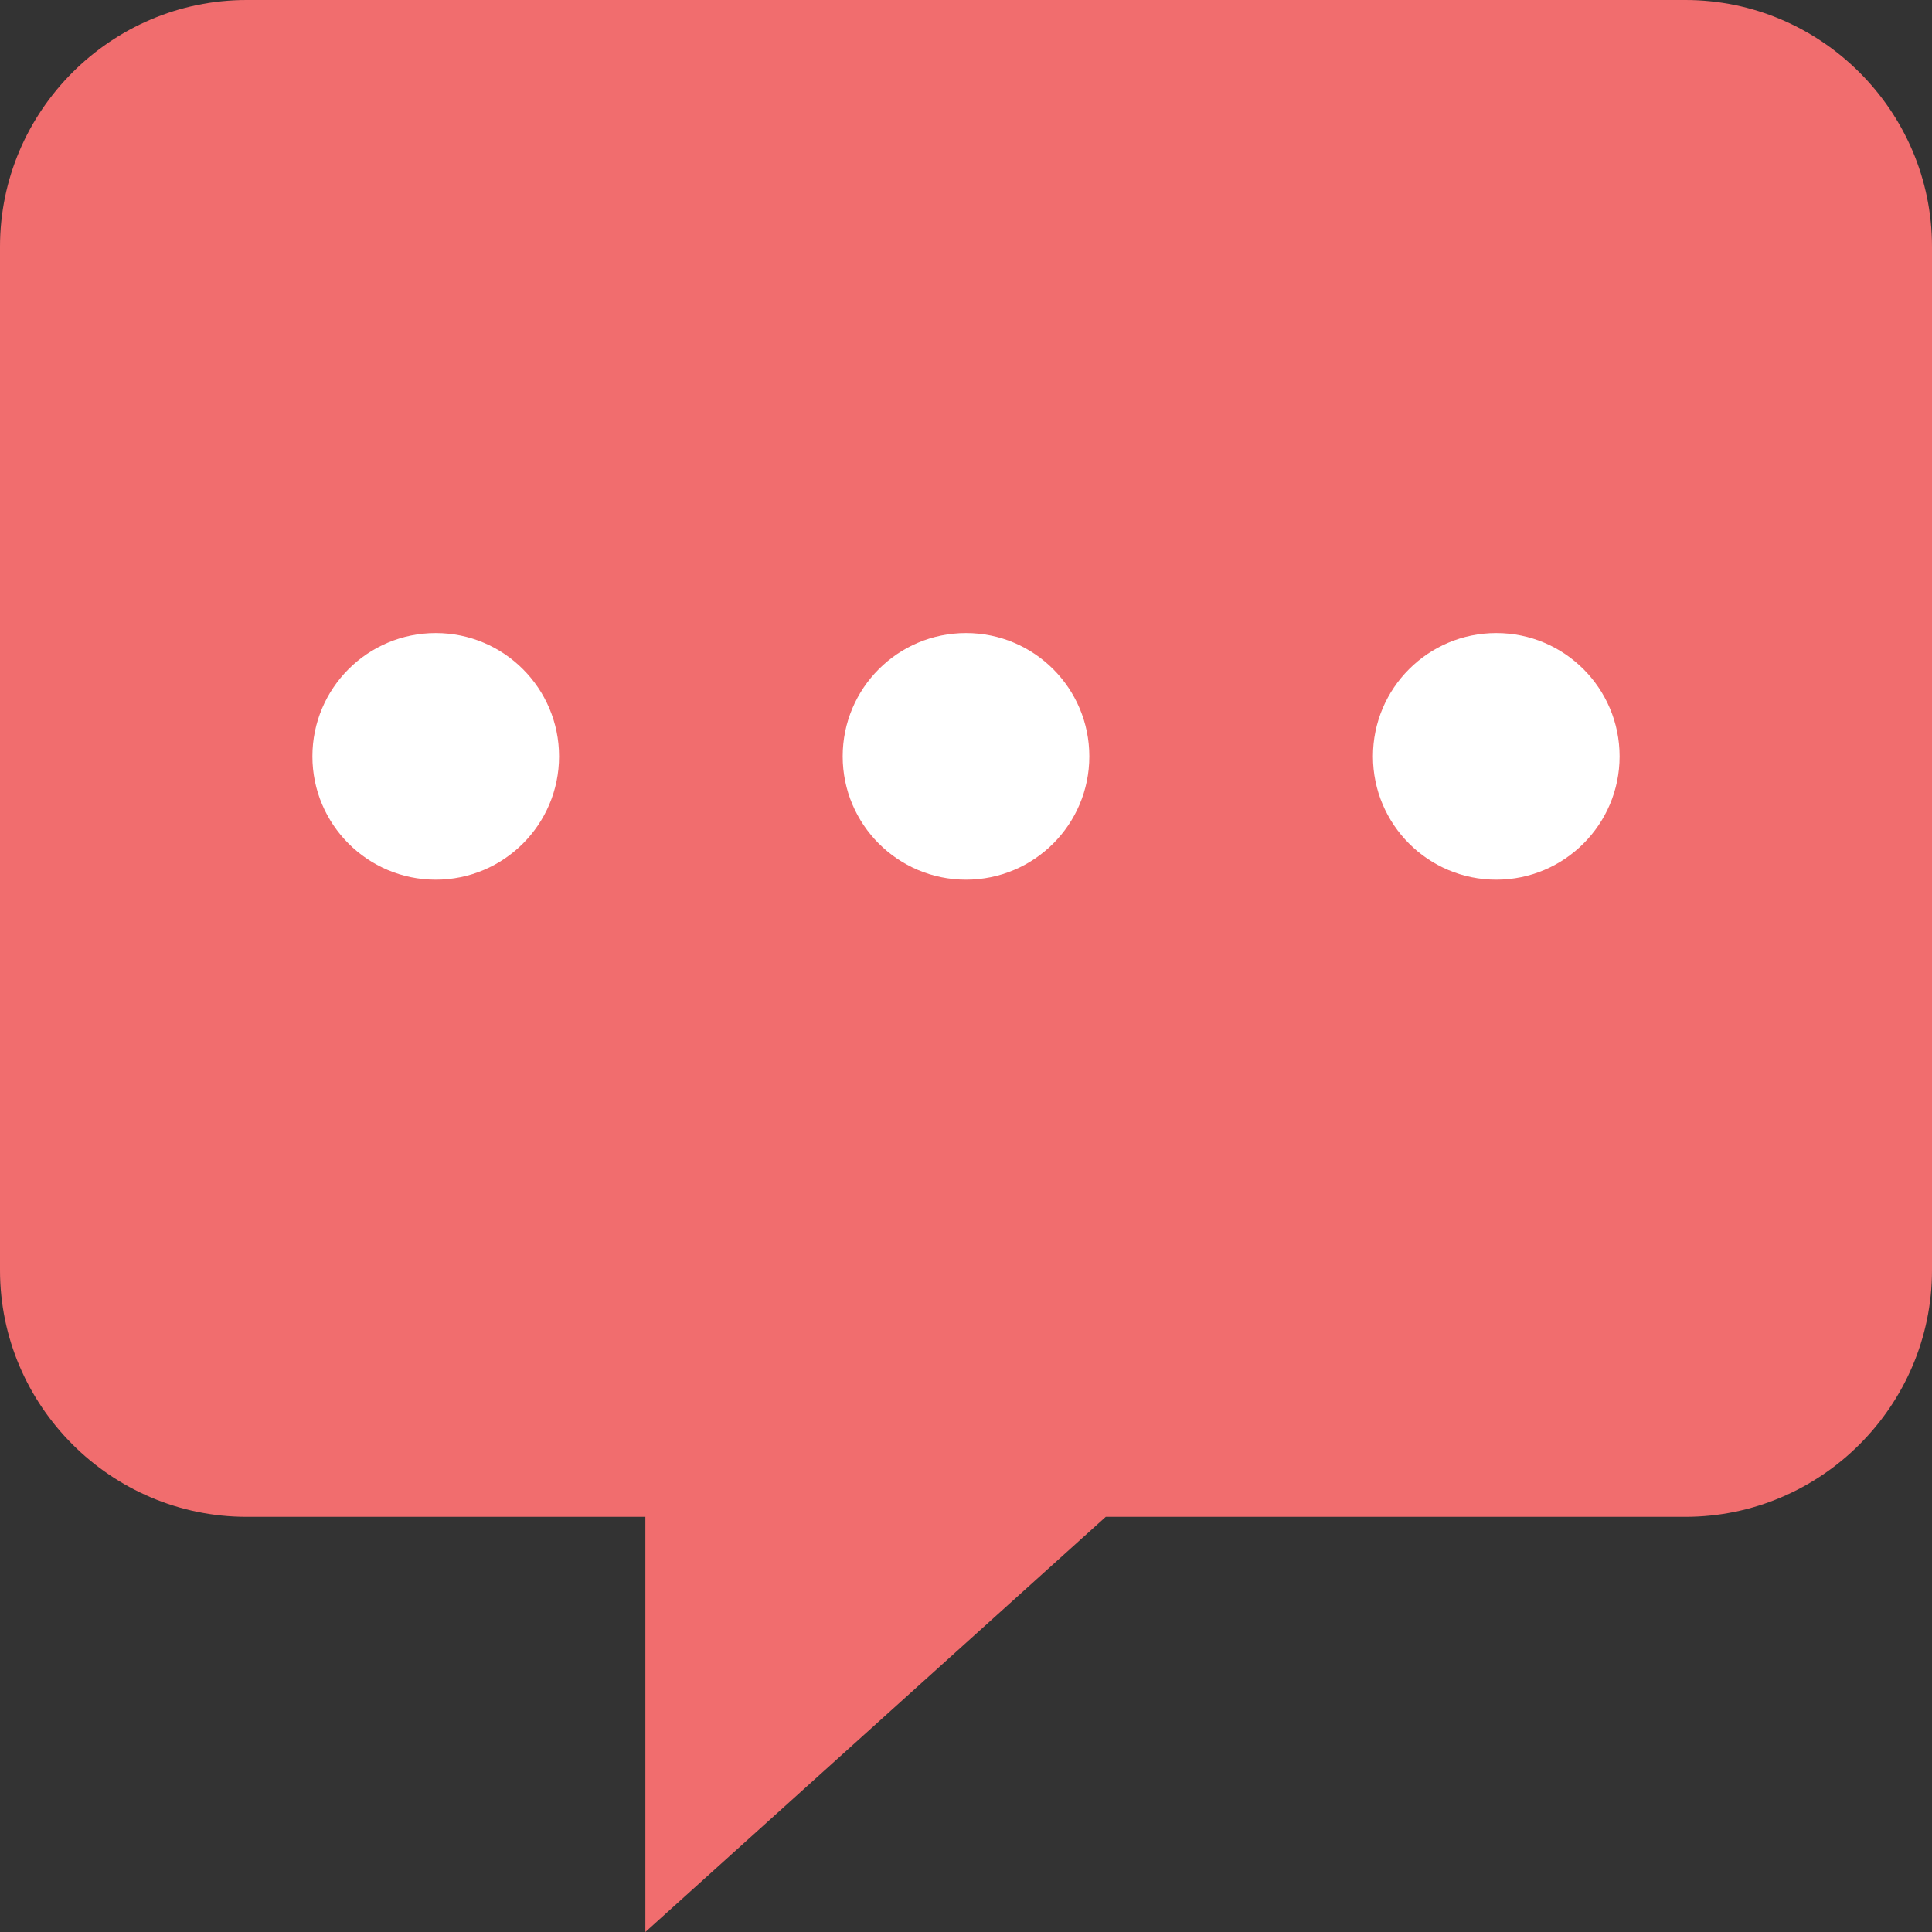
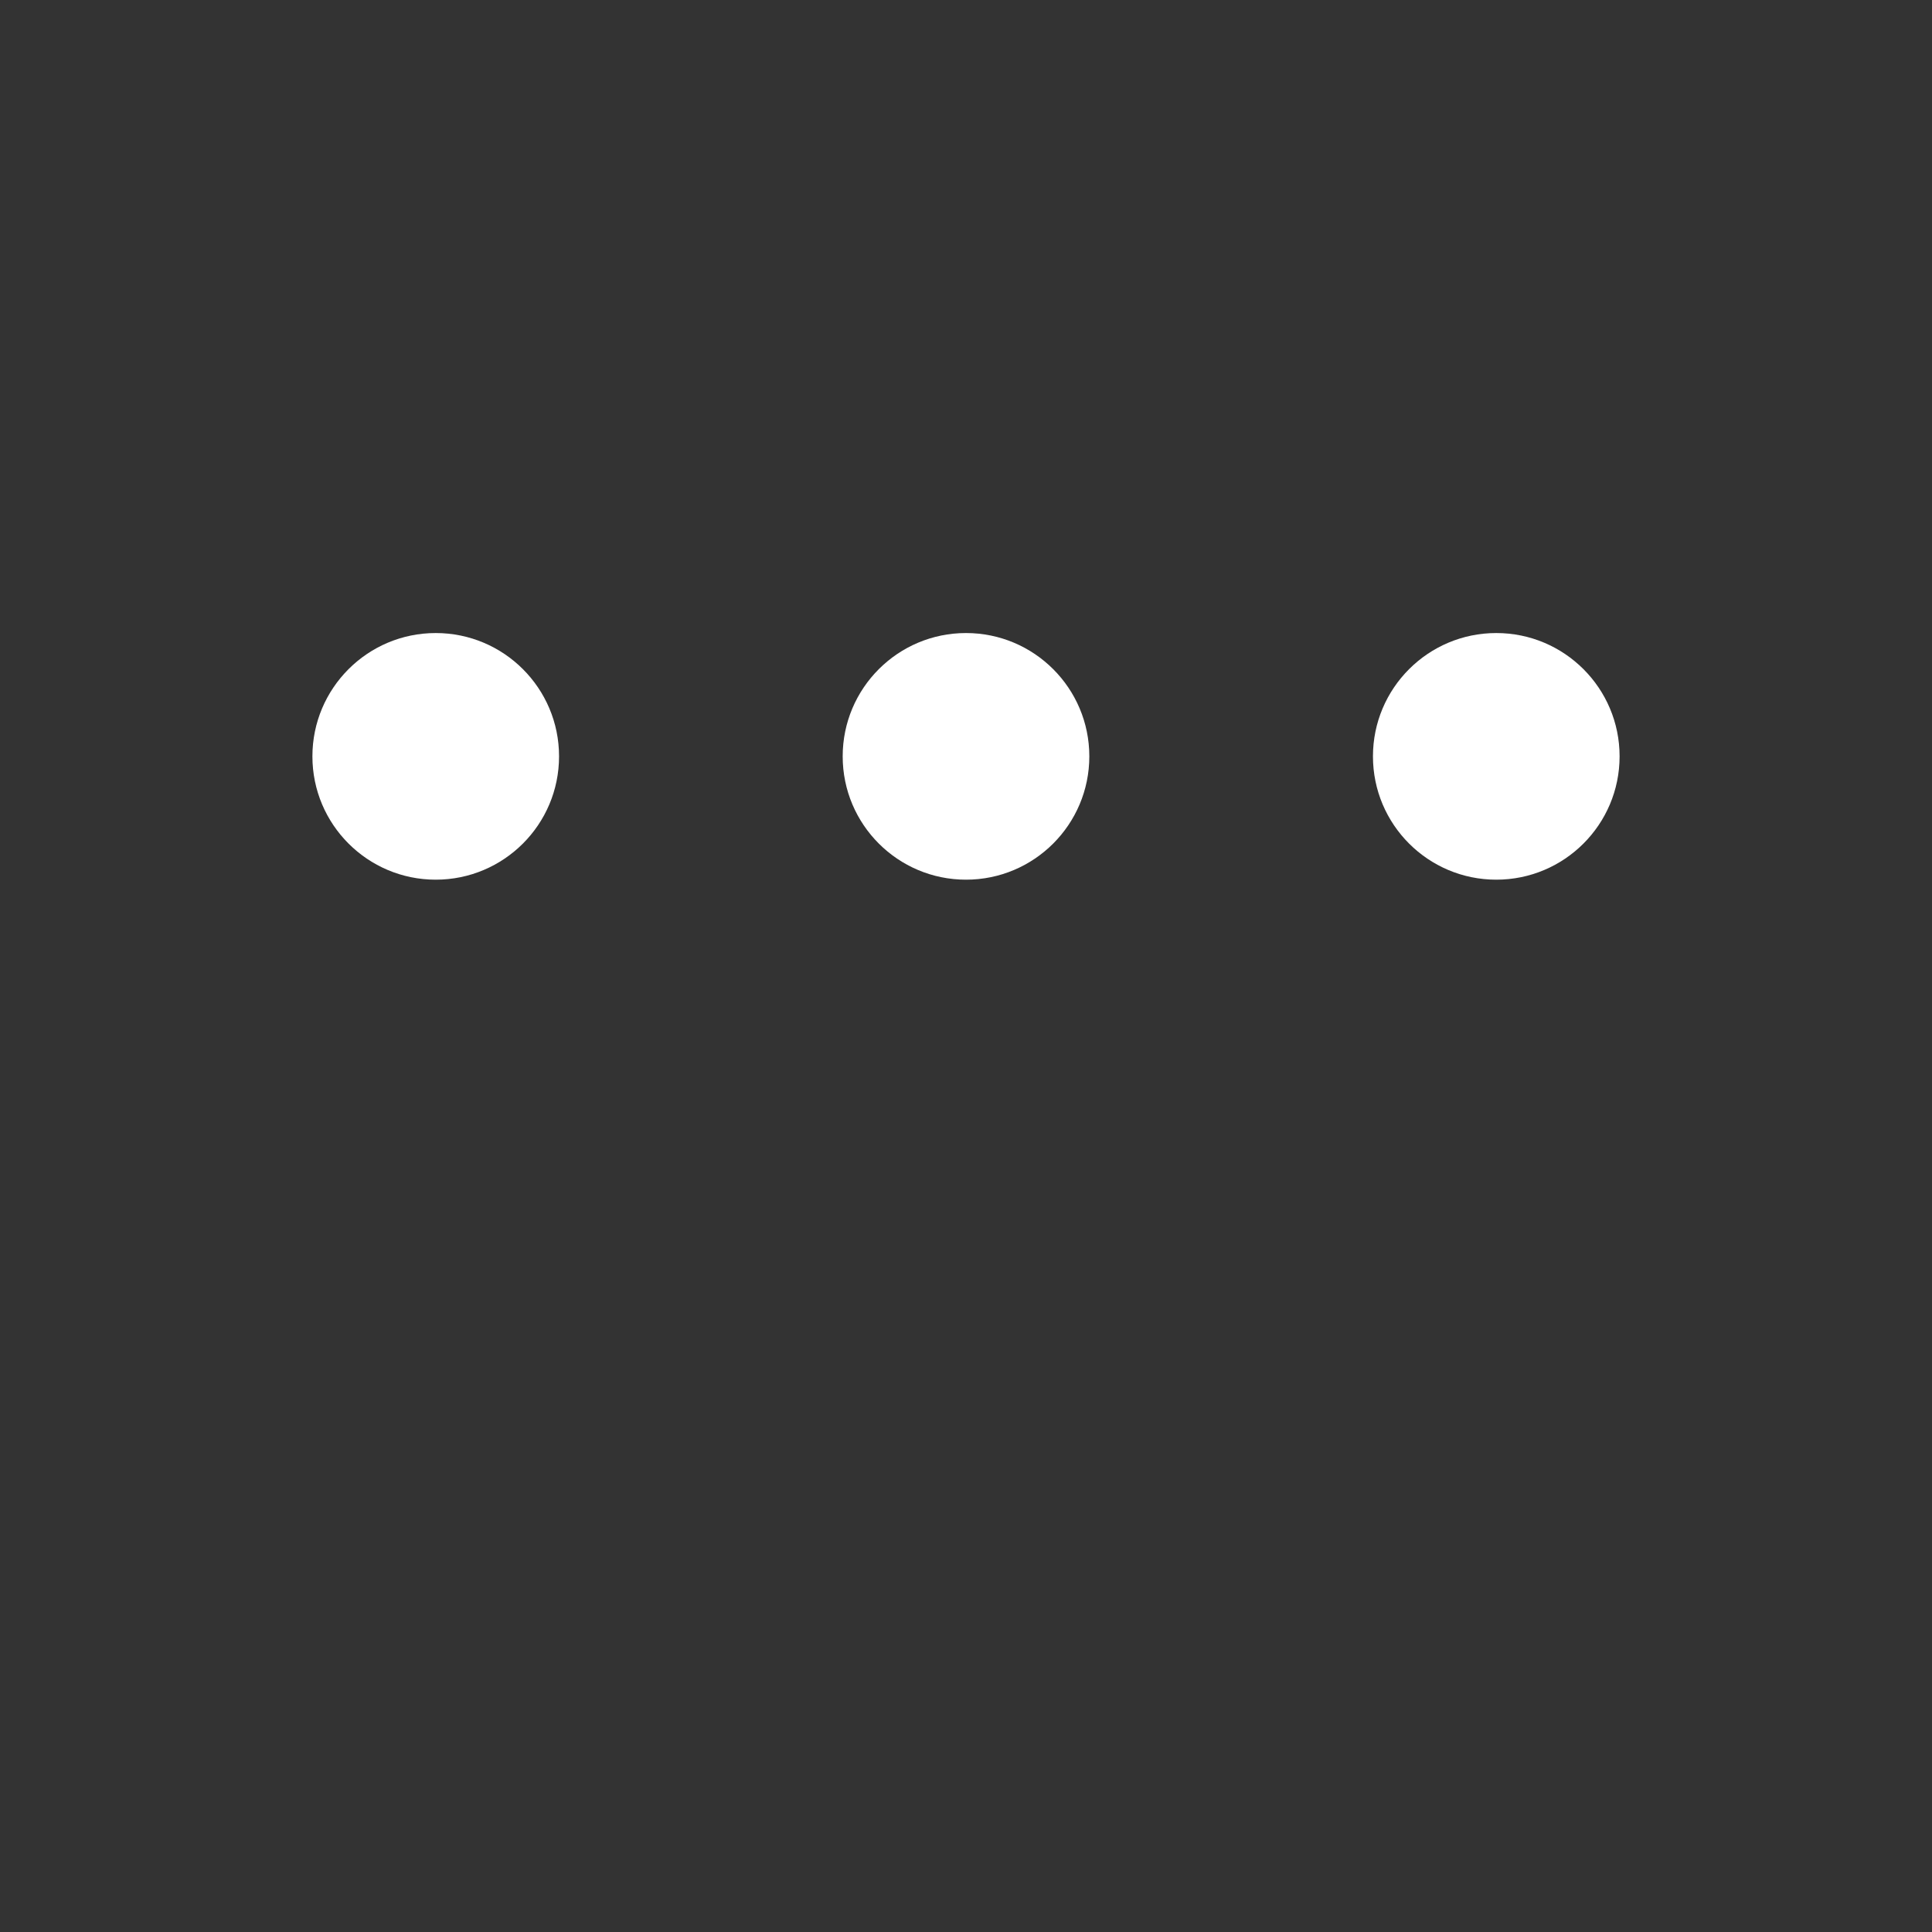
<svg xmlns="http://www.w3.org/2000/svg" height="800px" width="800px" version="1.1" id="Layer_1" viewBox="0 0 501.333 501.333" xml:space="preserve">
  <rect x="0" y="0" width="501.333" height="501.333" fill="#333333" stroke="none" />
-   <path style="fill:#F16D6E;" d="M437.333,0H64C28.8,0,0,28.8,0,64v265.6c0,35.2,28.8,64,64,64h103.467v107.733L286.933,393.6h150.4  c35.2,0,64-28.8,64-64V64C501.333,28.8,472.533,0,437.333,0z" />
  <g>
    <circle style="fill:#FFFFFF;" cx="113.067" cy="196.267" r="32" />
    <circle style="fill:#FFFFFF;" cx="250.667" cy="196.267" r="32" />
    <circle style="fill:#FFFFFF;" cx="388.267" cy="196.267" r="32" />
  </g>
</svg>